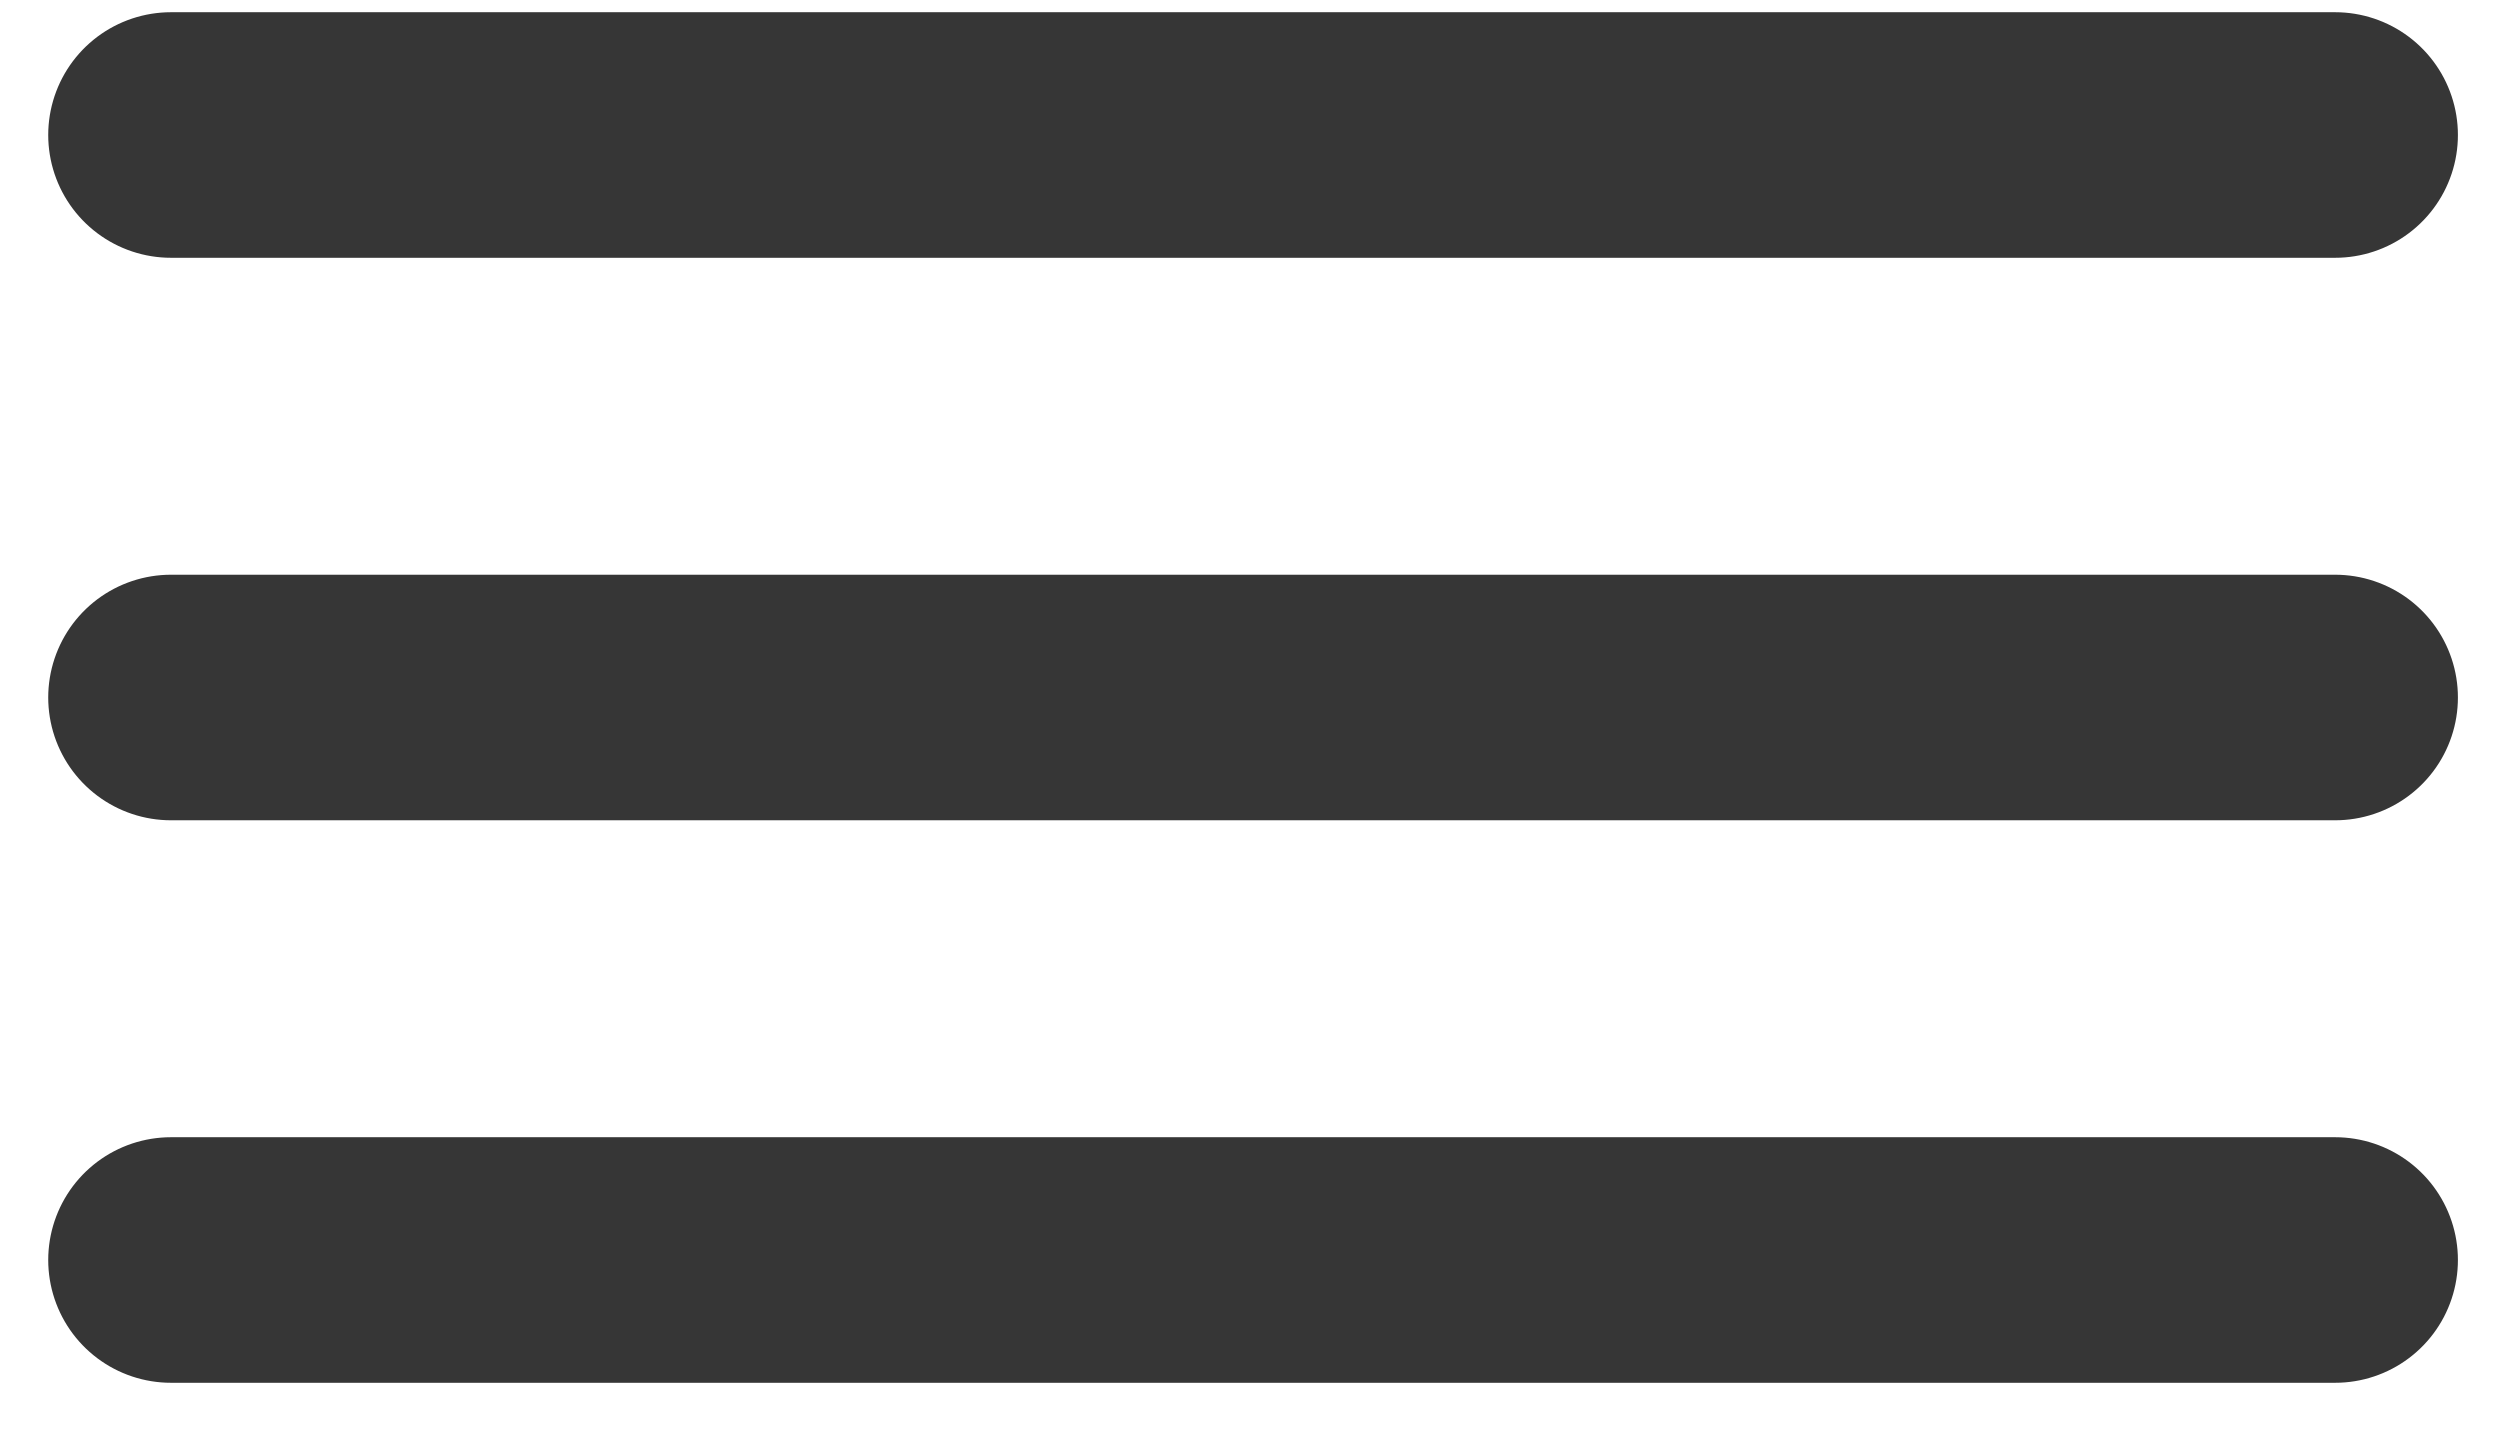
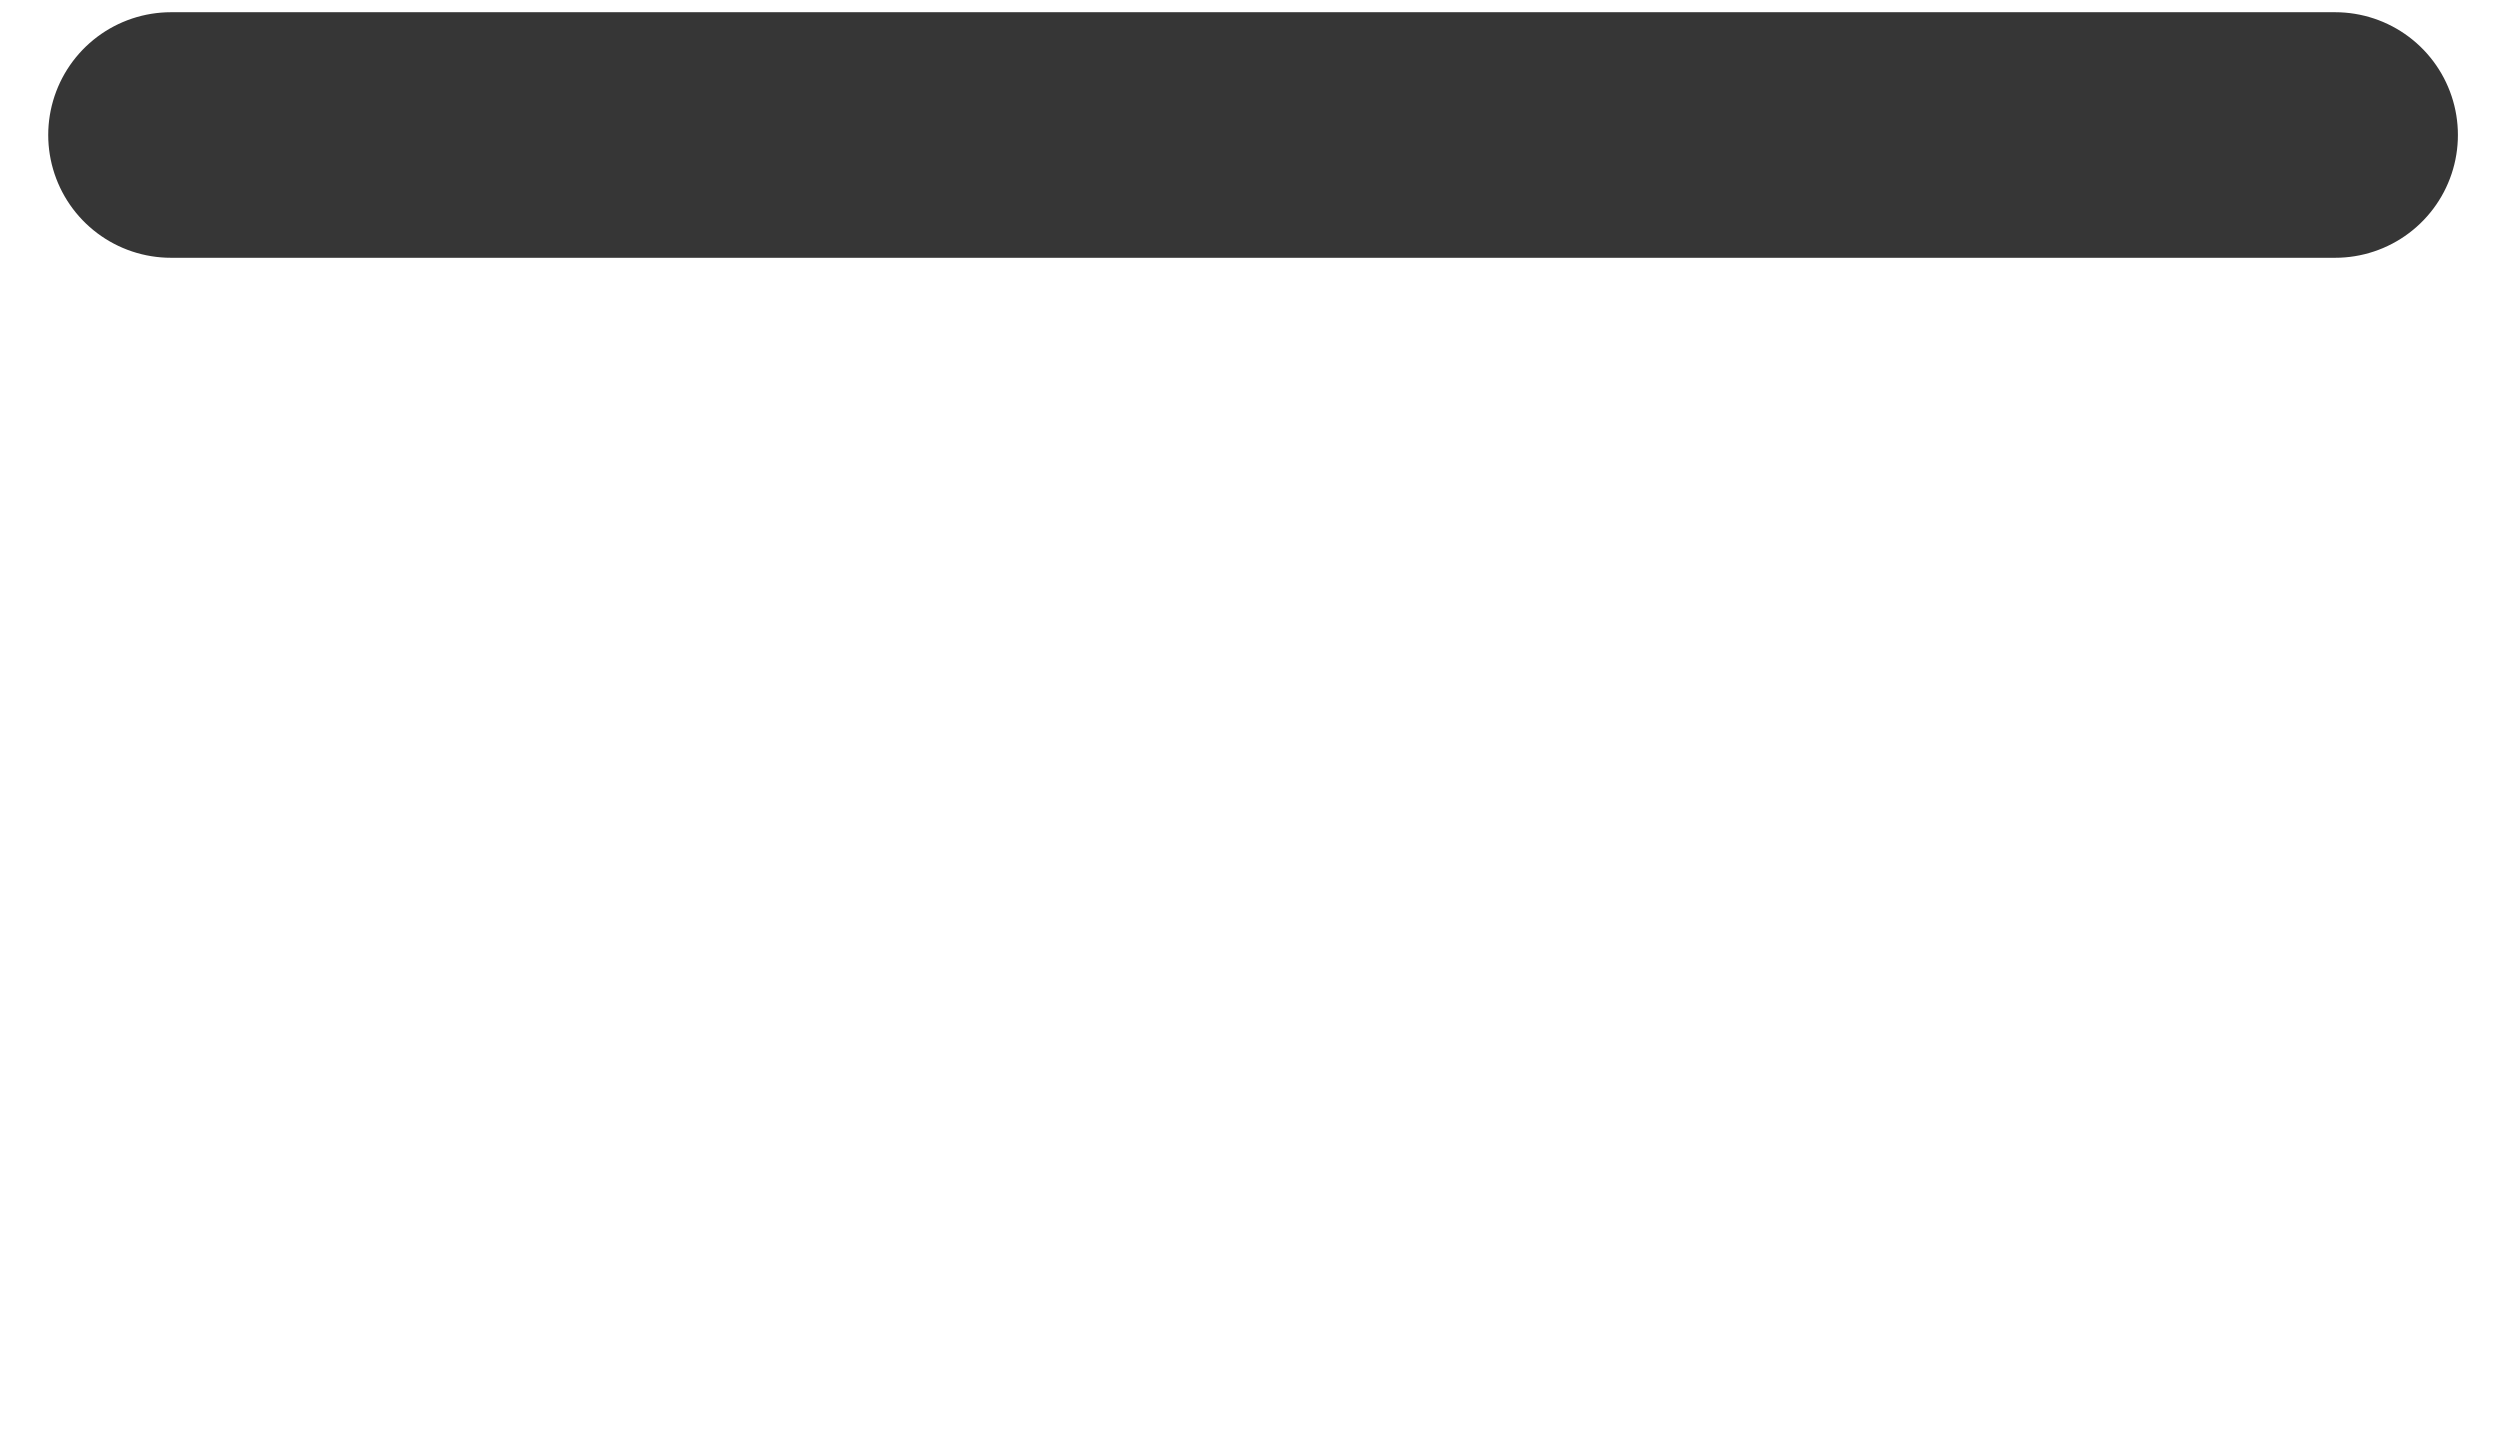
<svg xmlns="http://www.w3.org/2000/svg" width="40" height="23" viewBox="0 0 40 23" fill="none">
  <path d="M2.736 2.16H37.362" stroke="#363636" stroke-width="3.929" stroke-linecap="round" />
-   <path d="M2.736 11.16H37.362" stroke="#363636" stroke-width="3.929" stroke-linecap="round" />
-   <path d="M2.736 20.16H37.362" stroke="#363636" stroke-width="3.929" stroke-linecap="round" />
</svg>